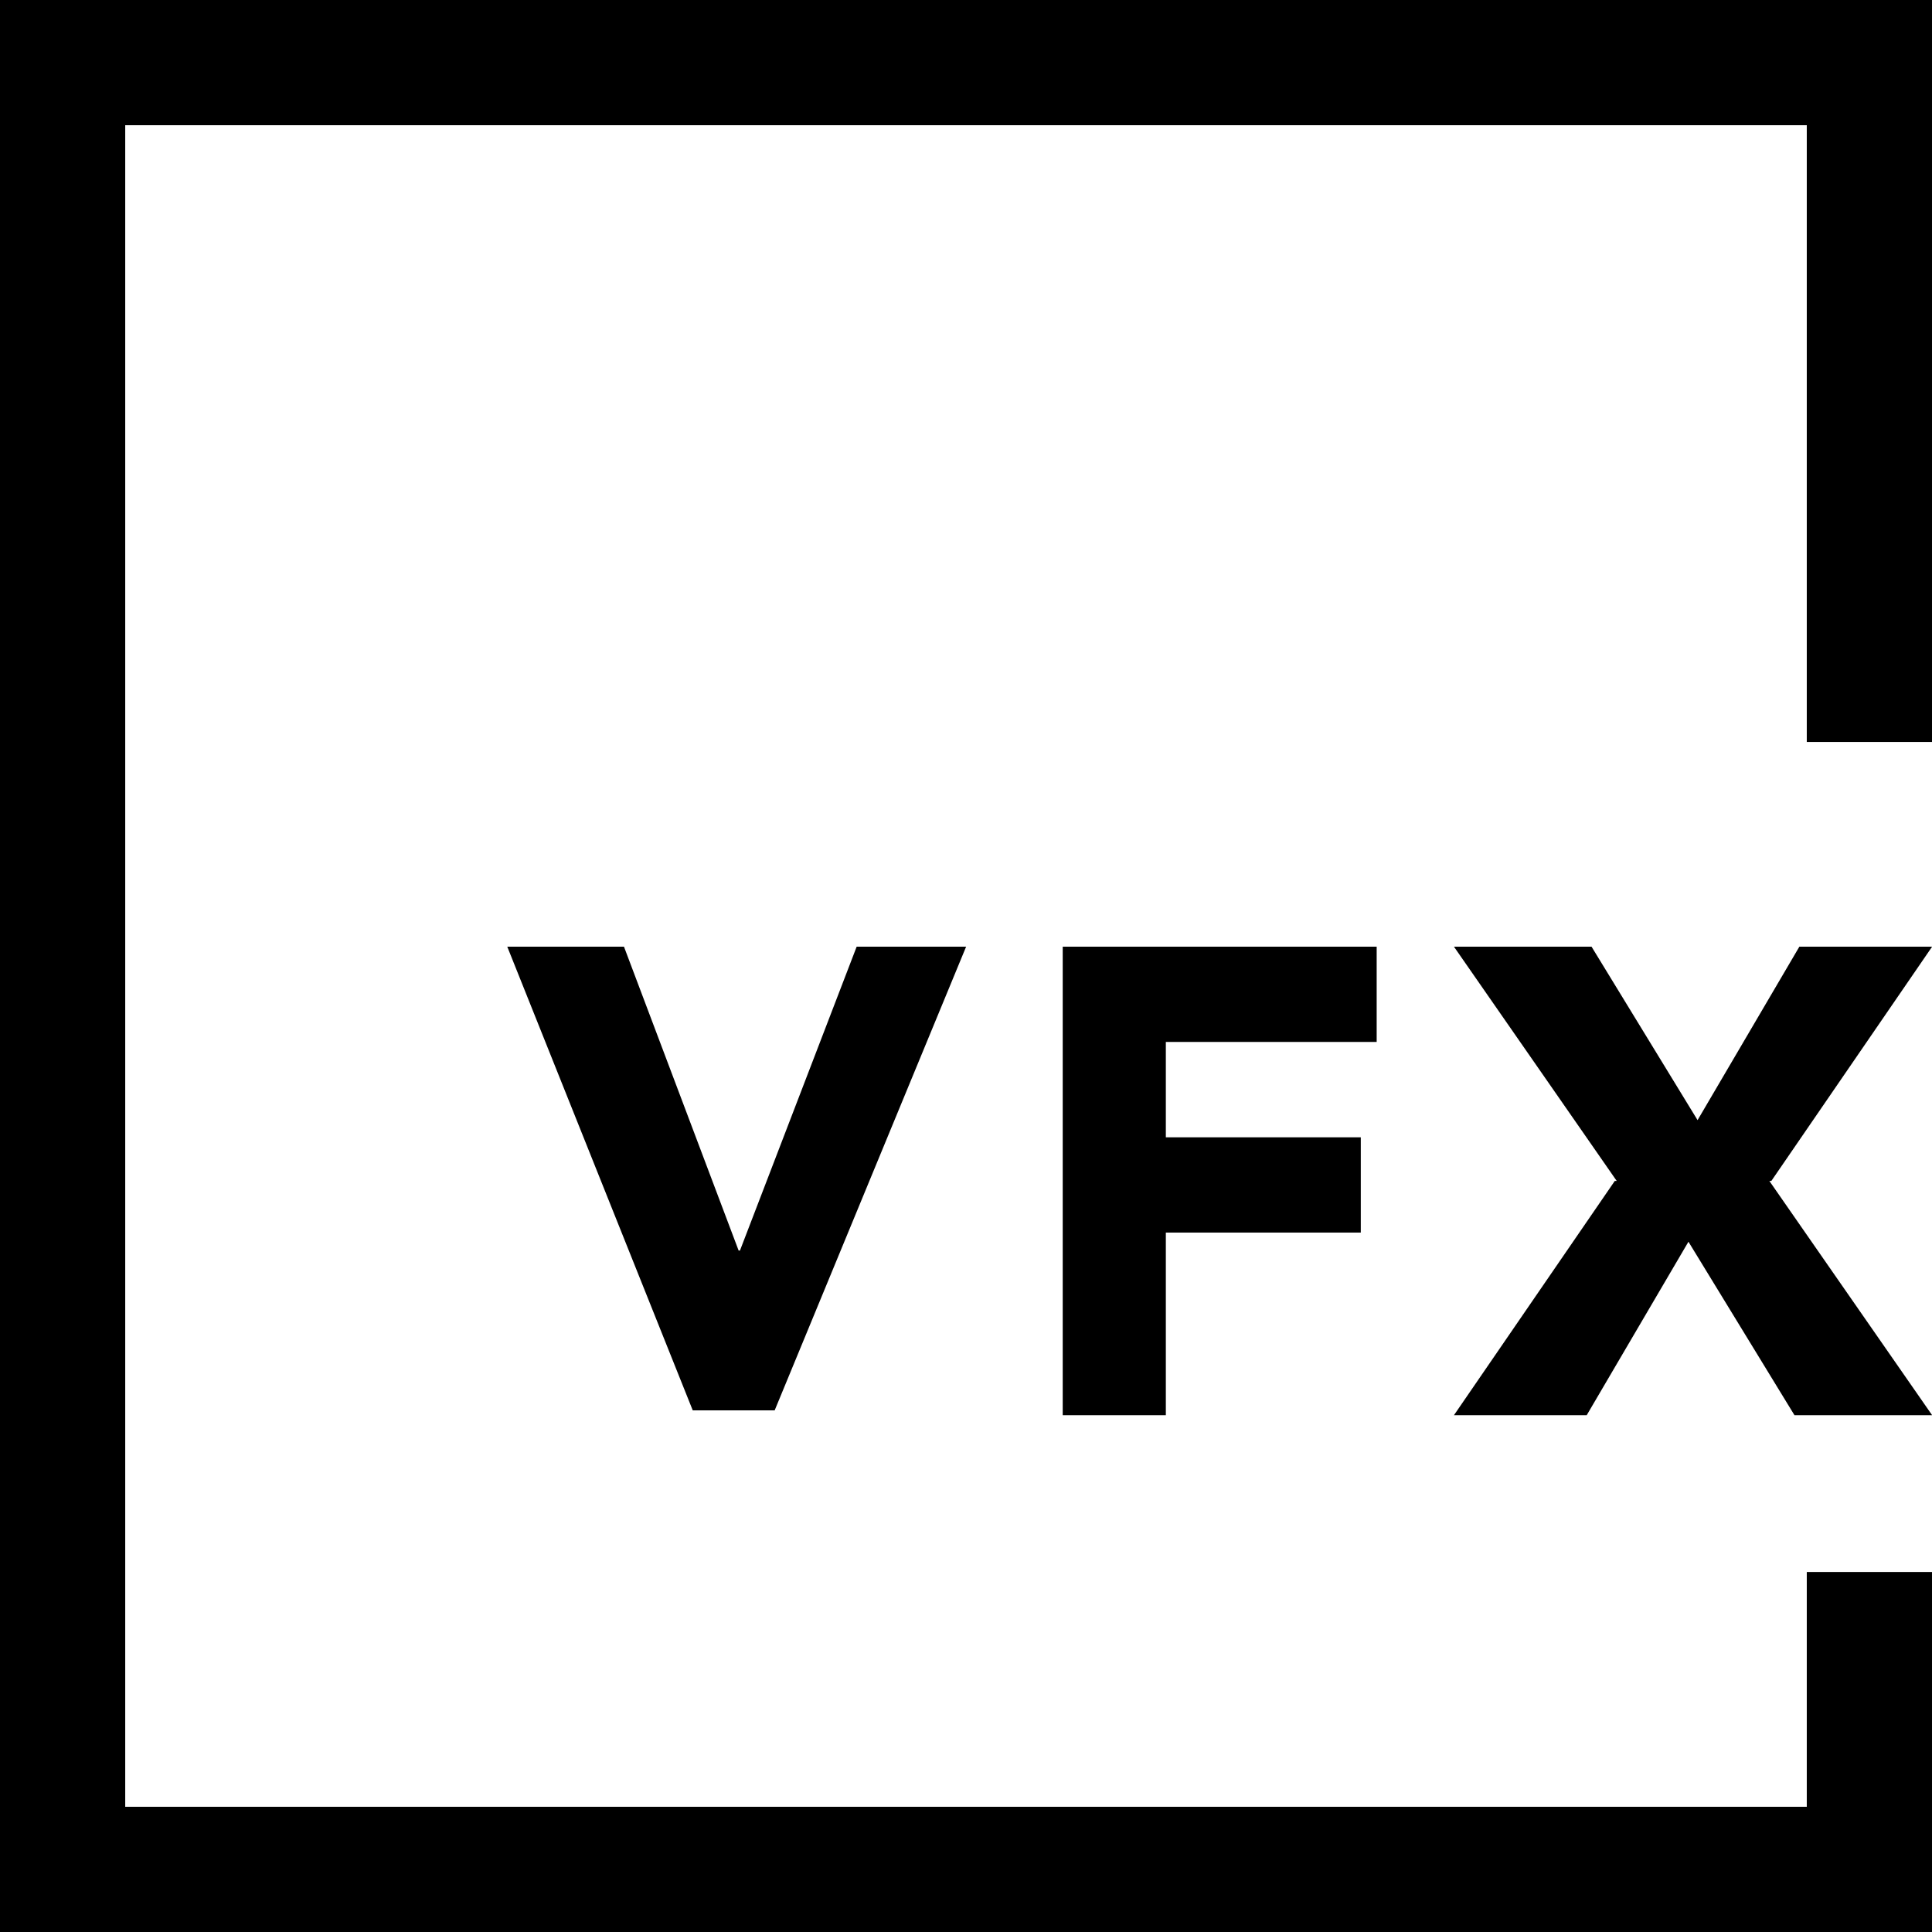
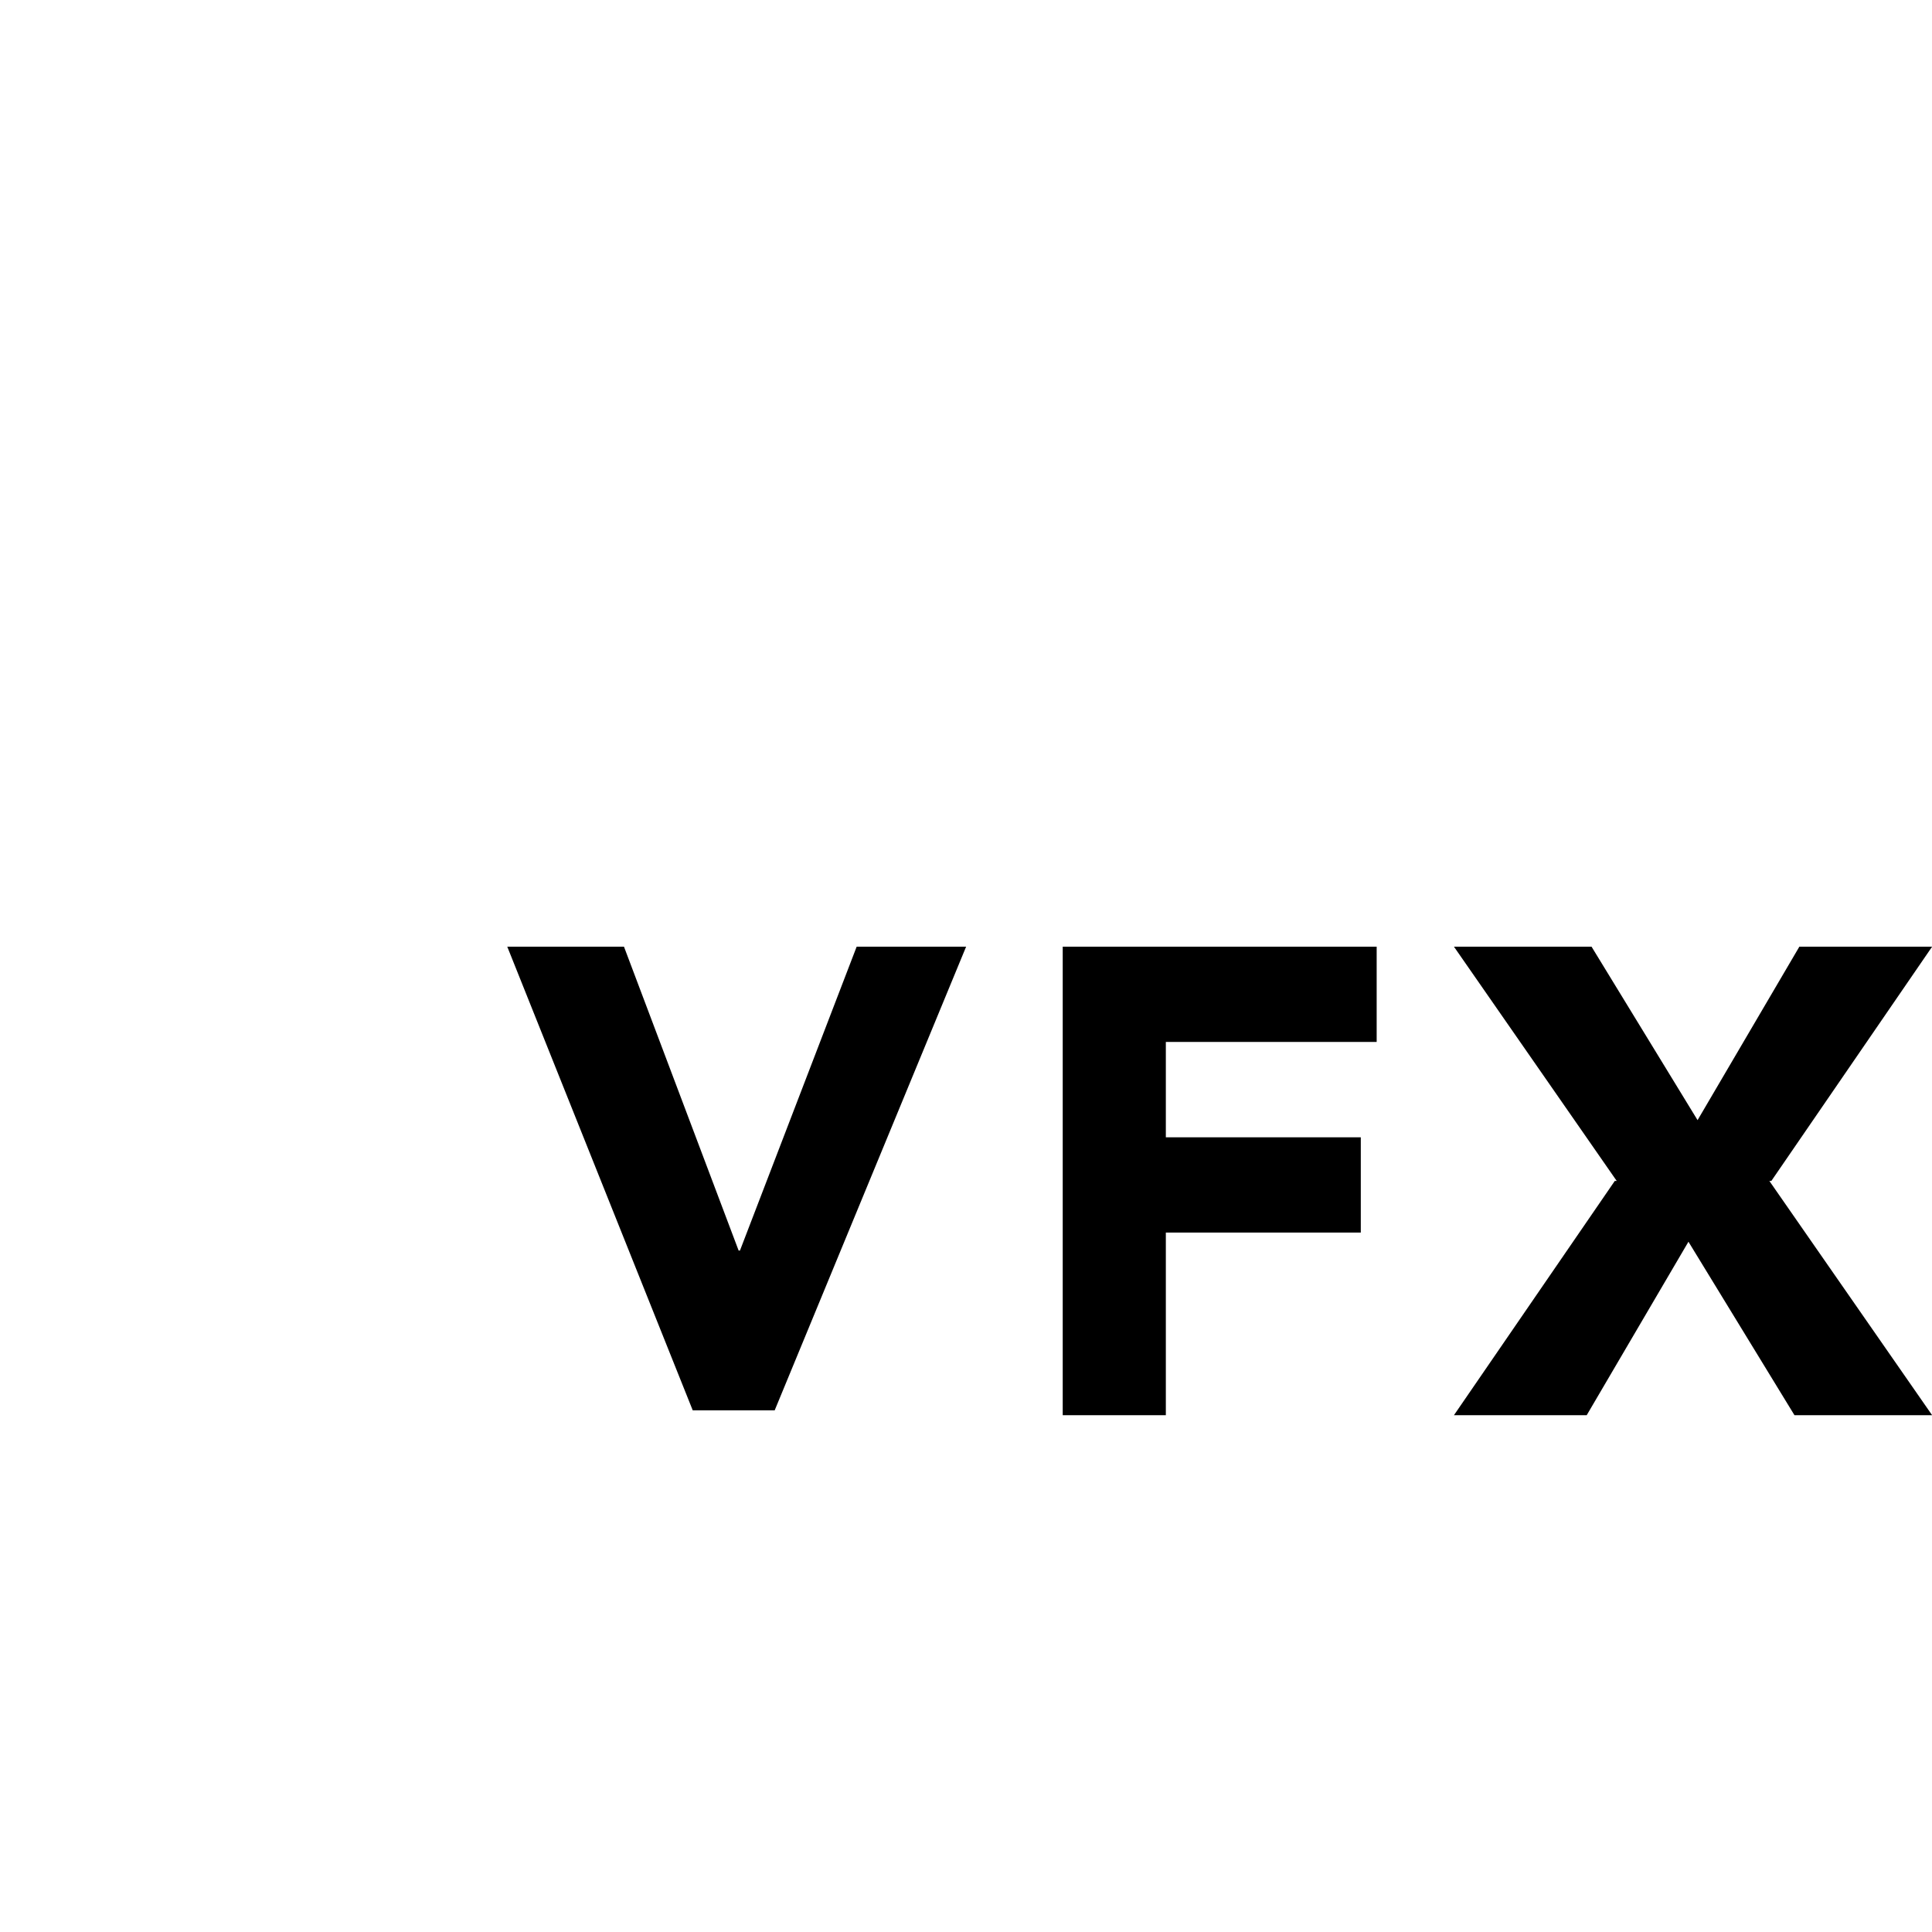
<svg xmlns="http://www.w3.org/2000/svg" width="32" height="32" viewBox="0 0 32 32" fill="none">
  <style>
    .logo-path {
      fill: black;
    }
    @media (prefers-color-scheme: dark) {
      .logo-path {
        fill: white;
      }
    }
  </style>
-   <path fill-rule="evenodd" clip-rule="evenodd" d="M0 0H32V12.289H29.926V2.074H2.074V29.926H29.926V26.037H32V32H0V0Z" class="logo-path" />
  <path fill-rule="evenodd" clip-rule="evenodd" d="M8.402 15.68H10.335L12.234 20.713H12.256L14.189 15.68H16.002L12.831 23.36H11.474L8.402 15.68ZM17.602 15.68H22.802V17.258H19.31V18.837H22.539V20.415H19.31V23.44H17.602V15.68ZM29.306 19.56L32.002 23.44H29.722L27.966 20.567L26.281 23.44H24.082L26.746 19.56H26.778L24.082 15.68H26.361L28.117 18.553L29.803 15.68H32.002L29.339 19.56H29.306Z" class="logo-path" />
</svg>